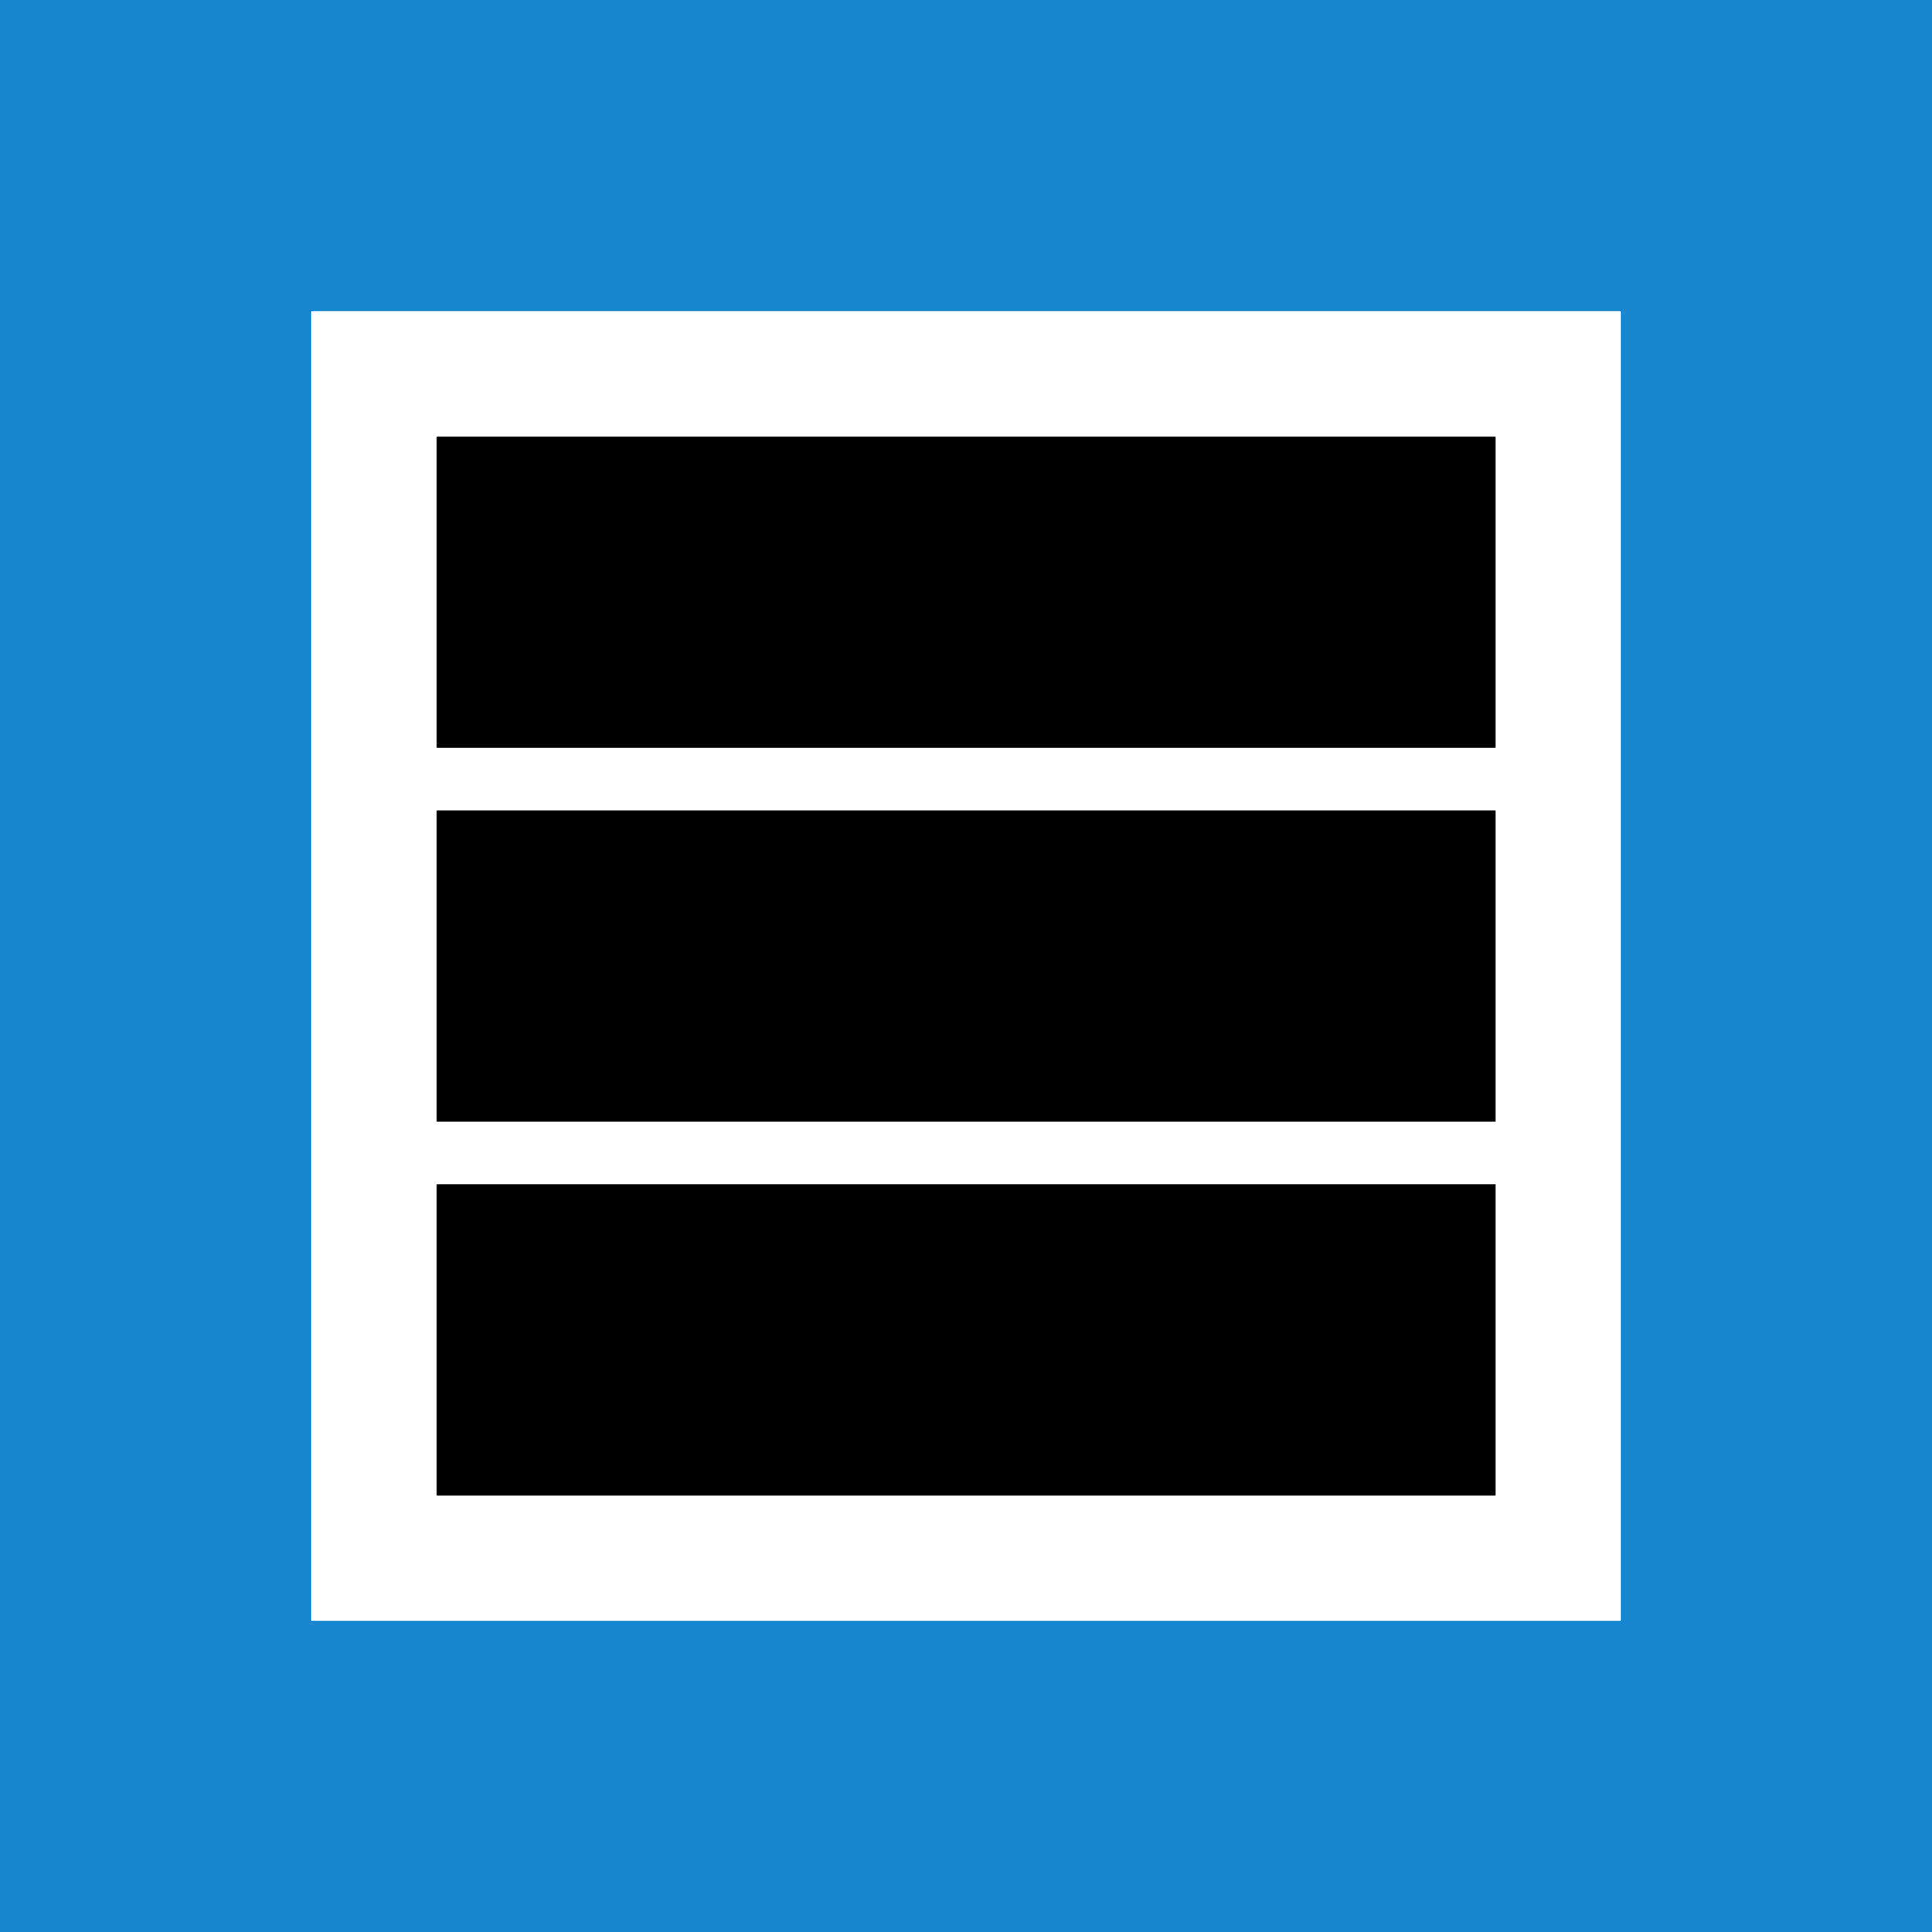
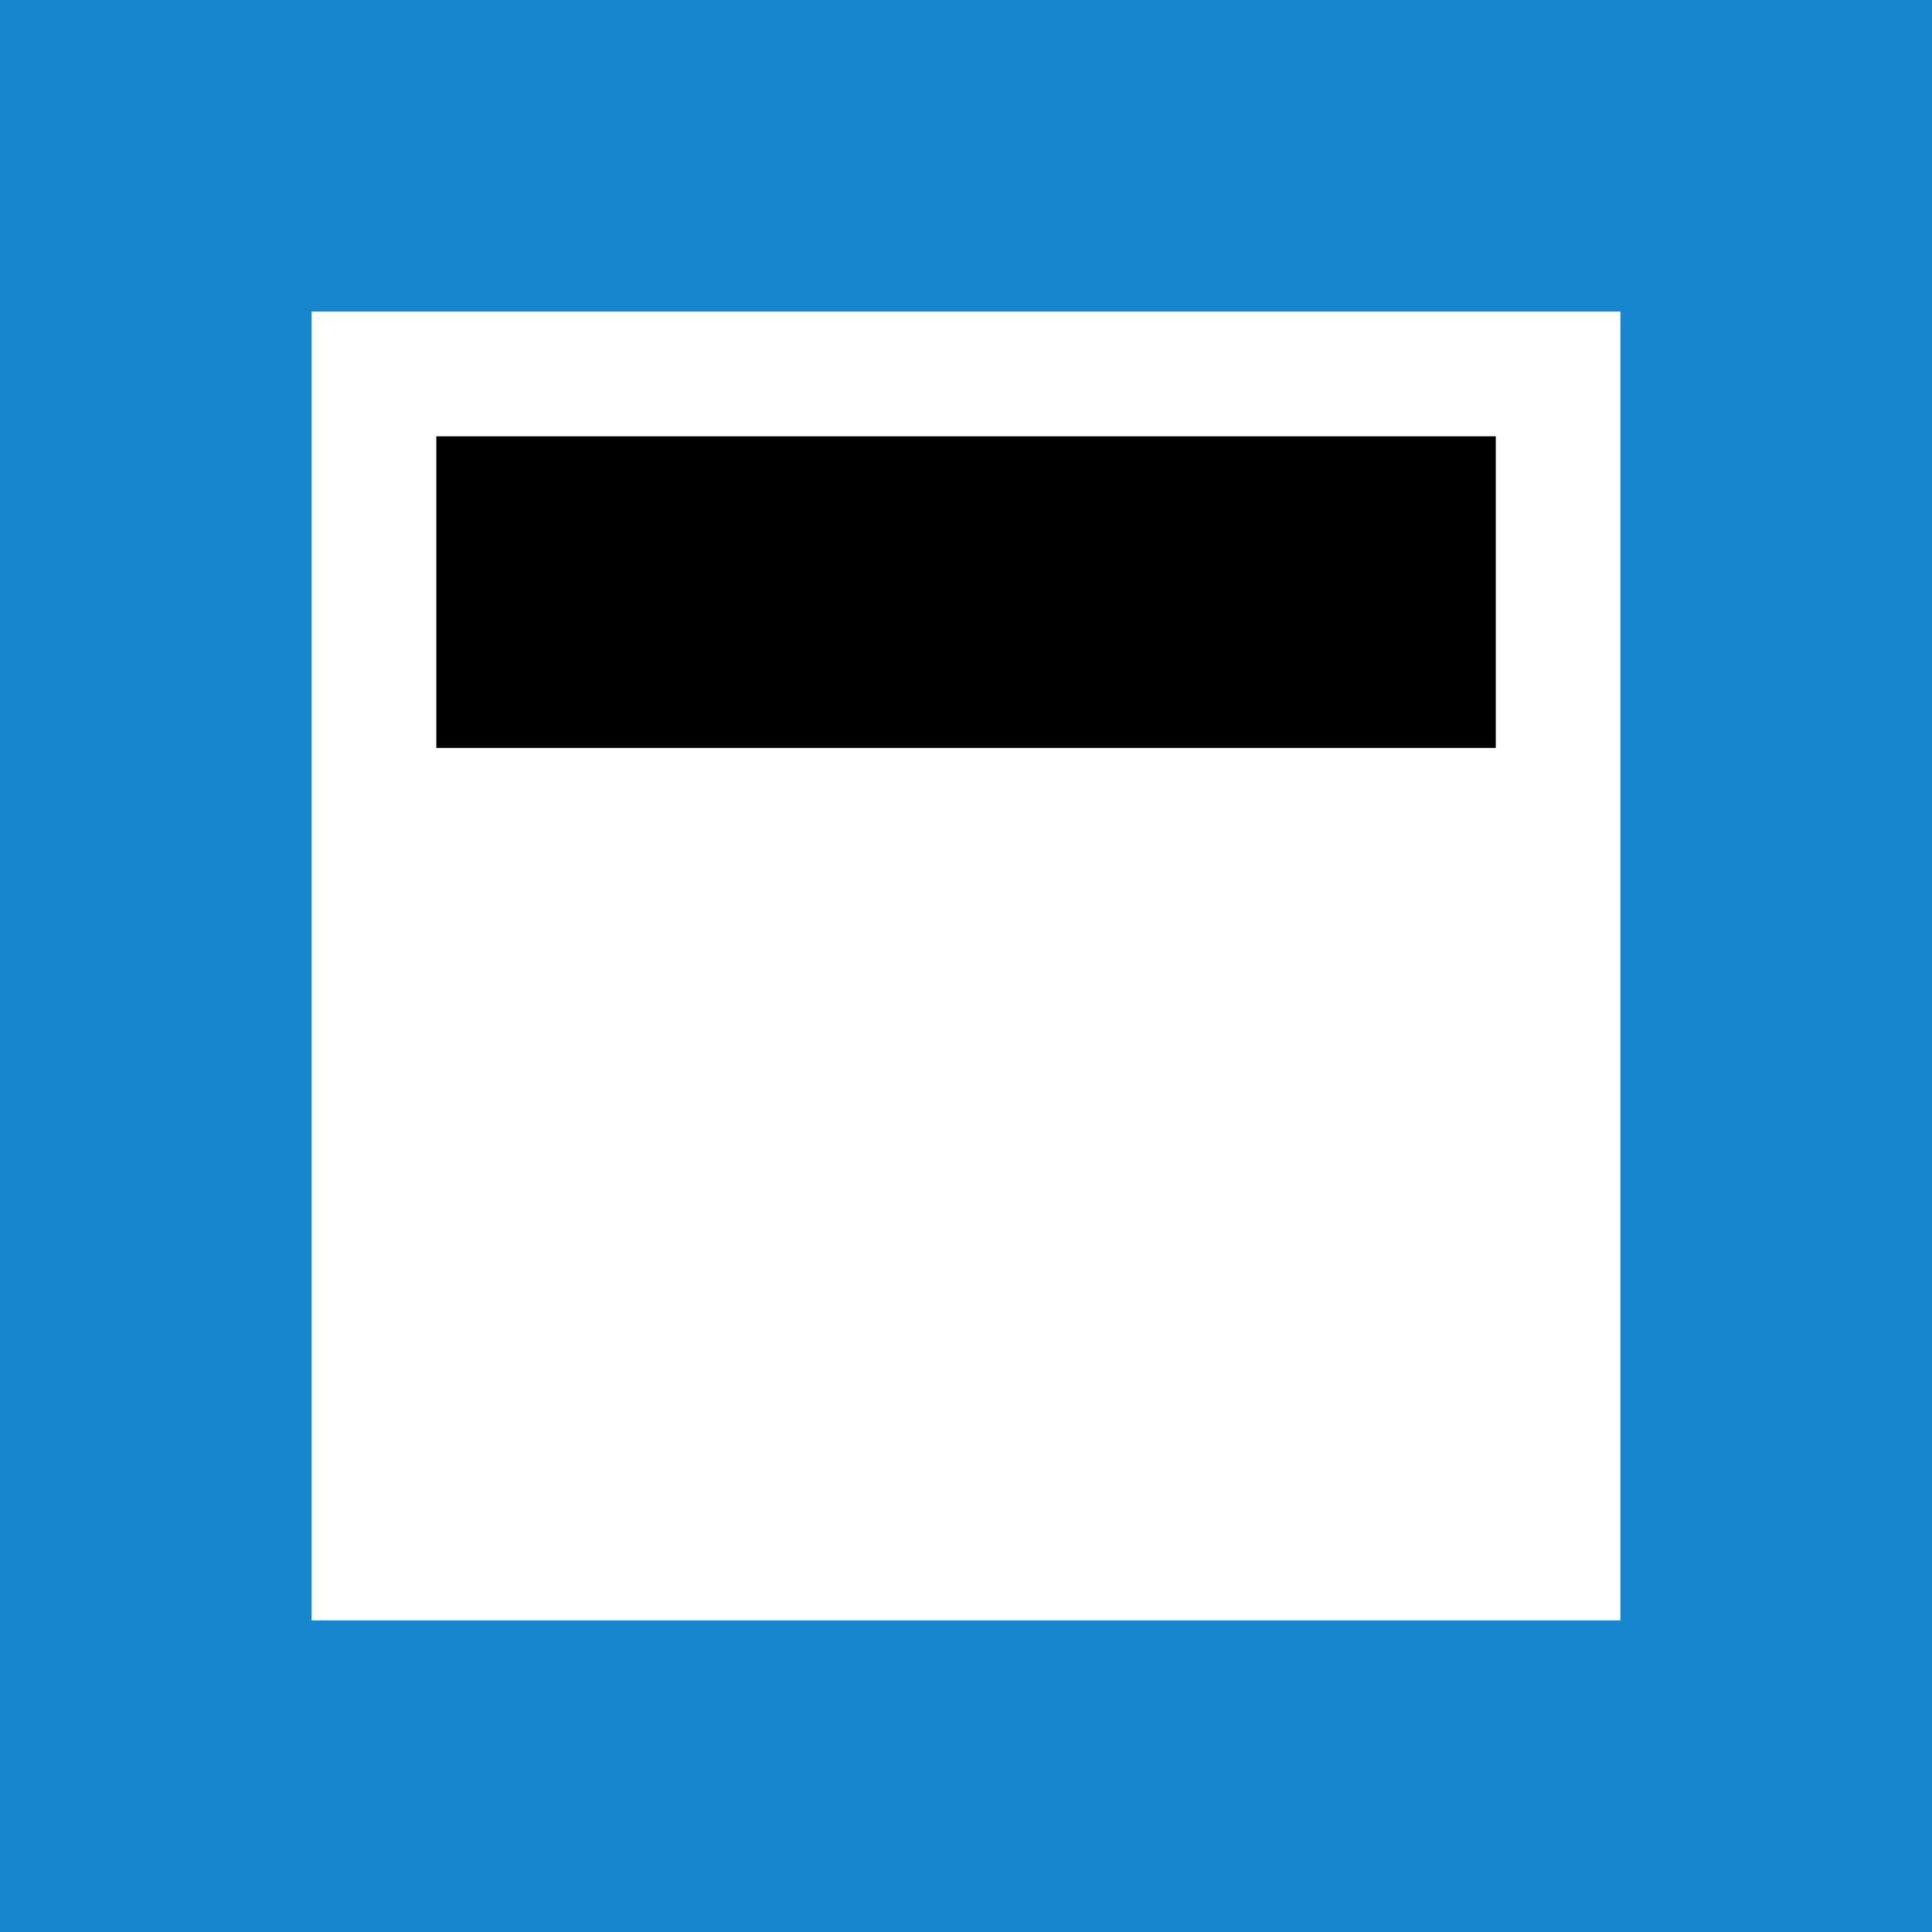
<svg xmlns="http://www.w3.org/2000/svg" width="32" height="32" viewBox="0 0 32 32" fill="none">
  <path d="M0 0V32H32V0H0ZM26.839 26.839H5.161V5.161H26.839V26.839Z" fill="#1786CE" />
  <path d="M24.775 7.227H7.227V12.388H24.775V7.227Z" fill="black" />
-   <path d="M24.775 13.42H7.227V18.581H24.775V13.42Z" fill="black" />
-   <path d="M24.775 19.613H7.227V24.775H24.775V19.613Z" fill="black" />
</svg>